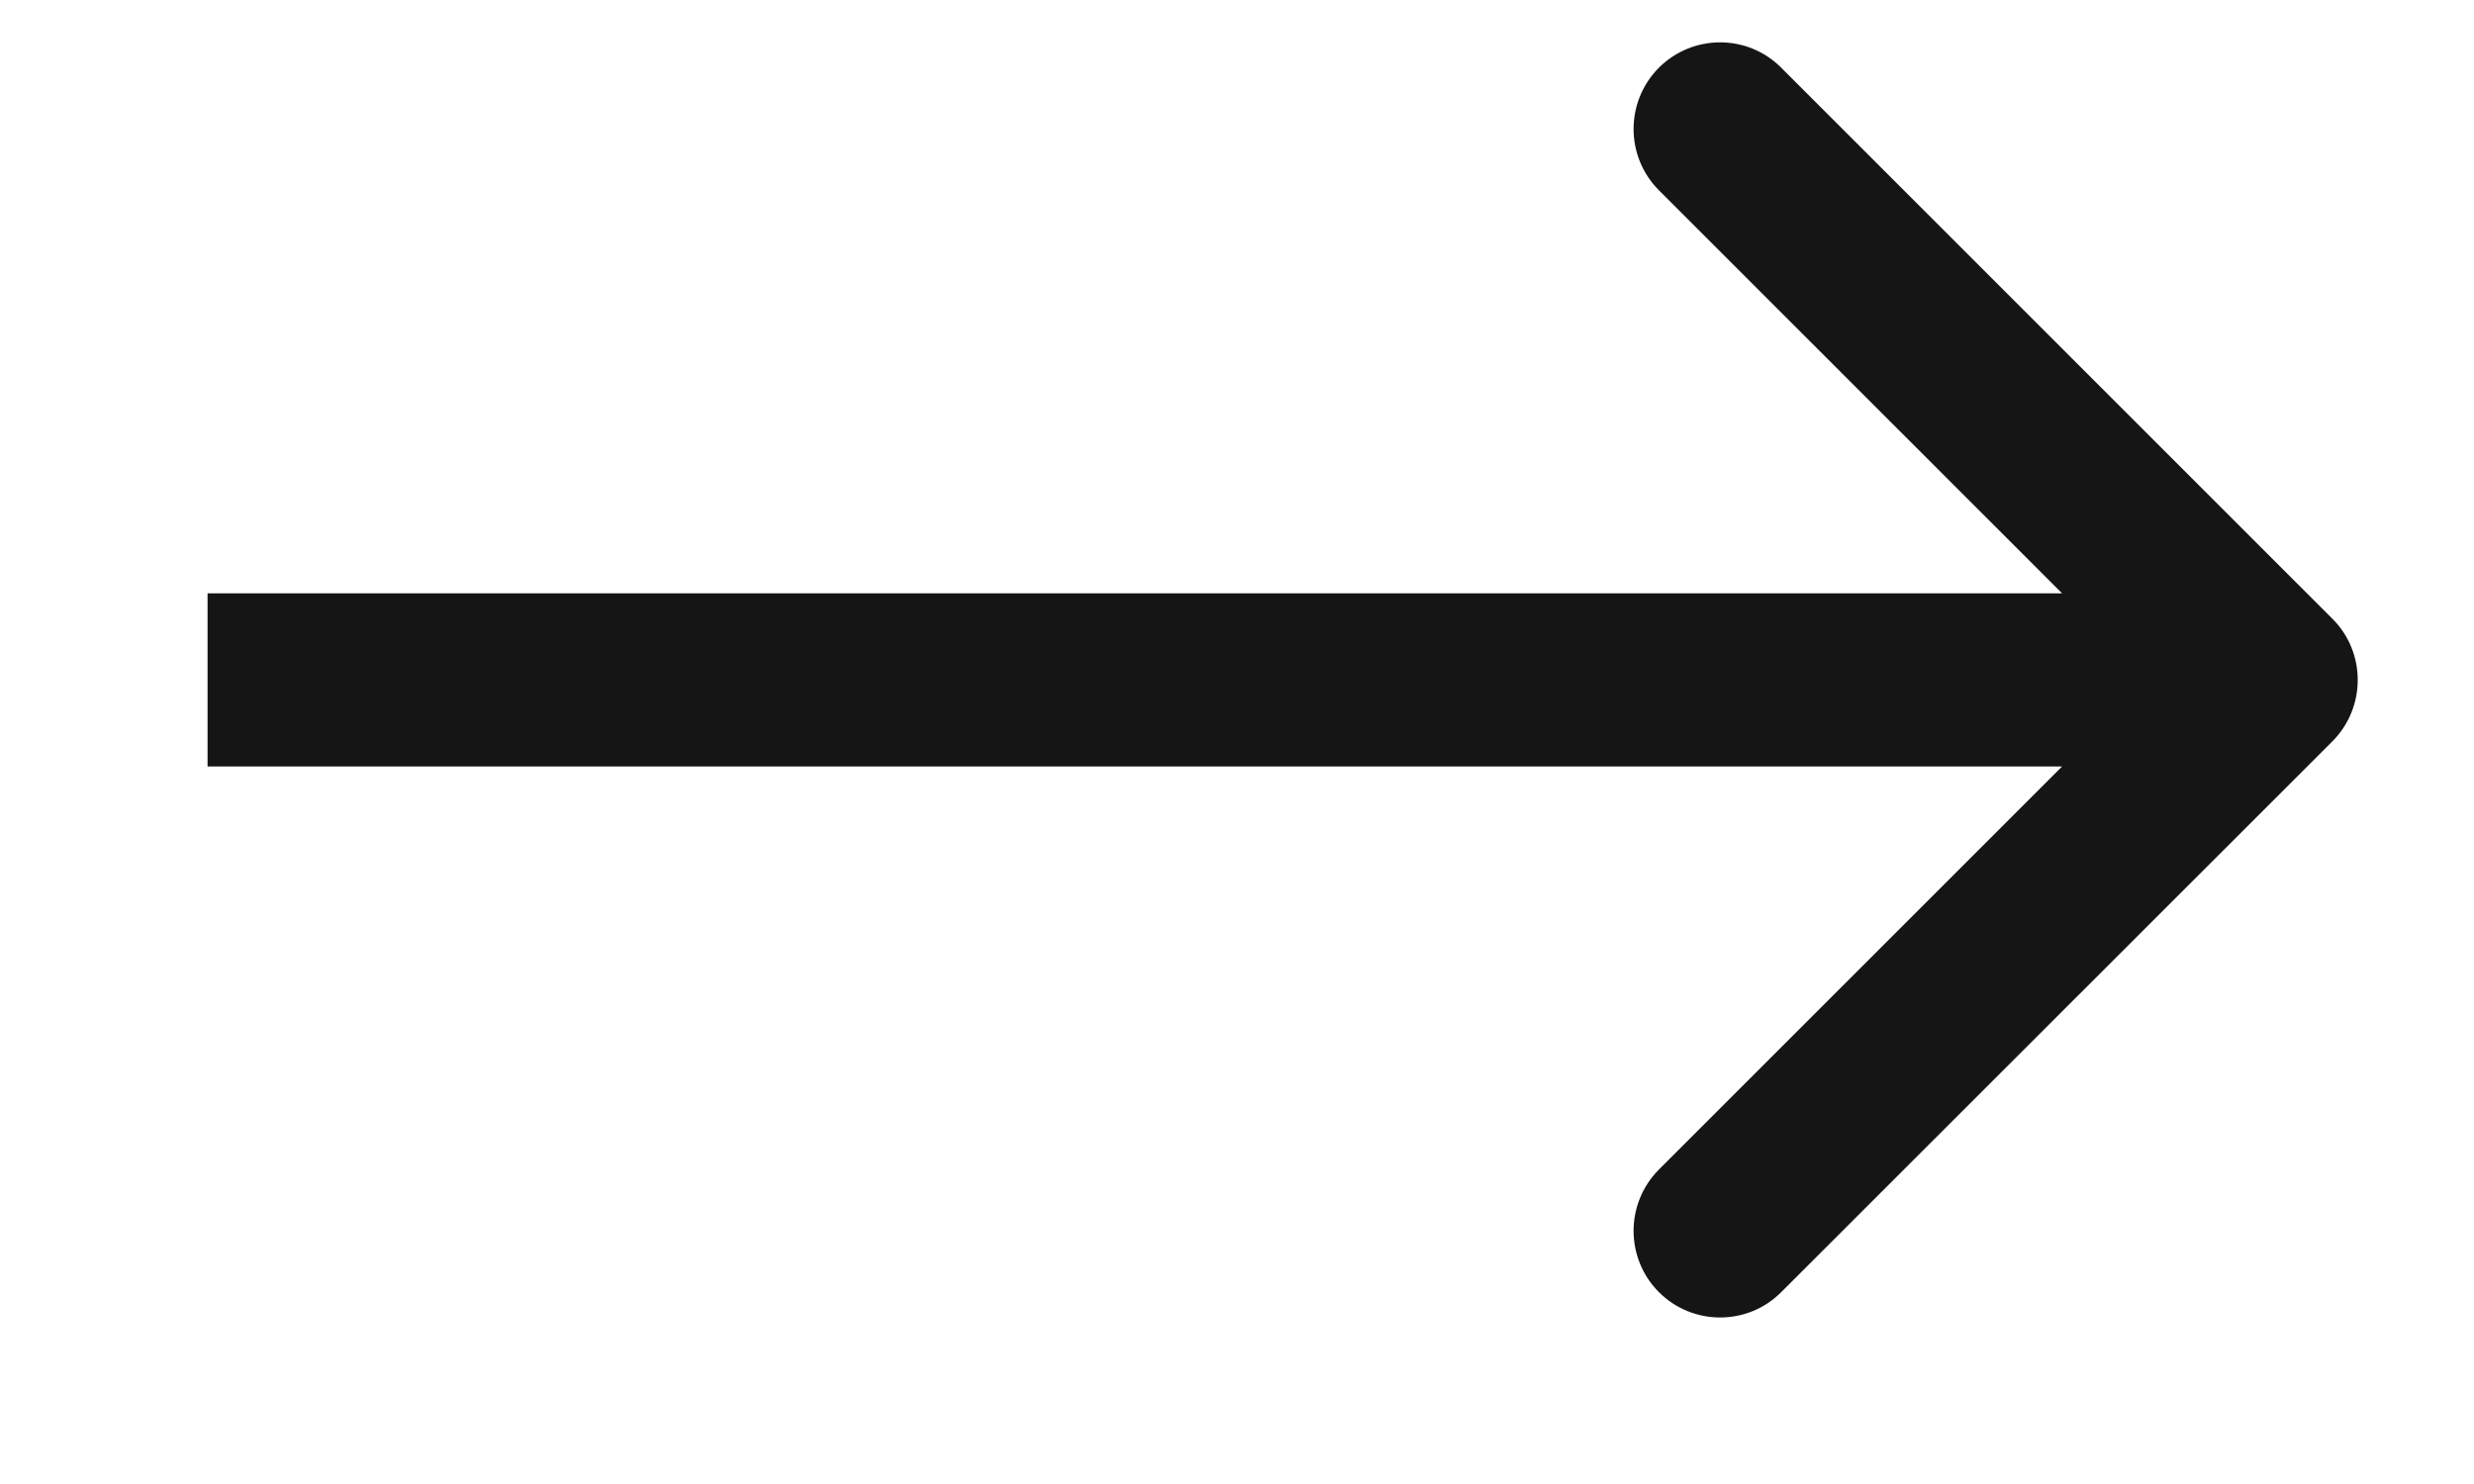
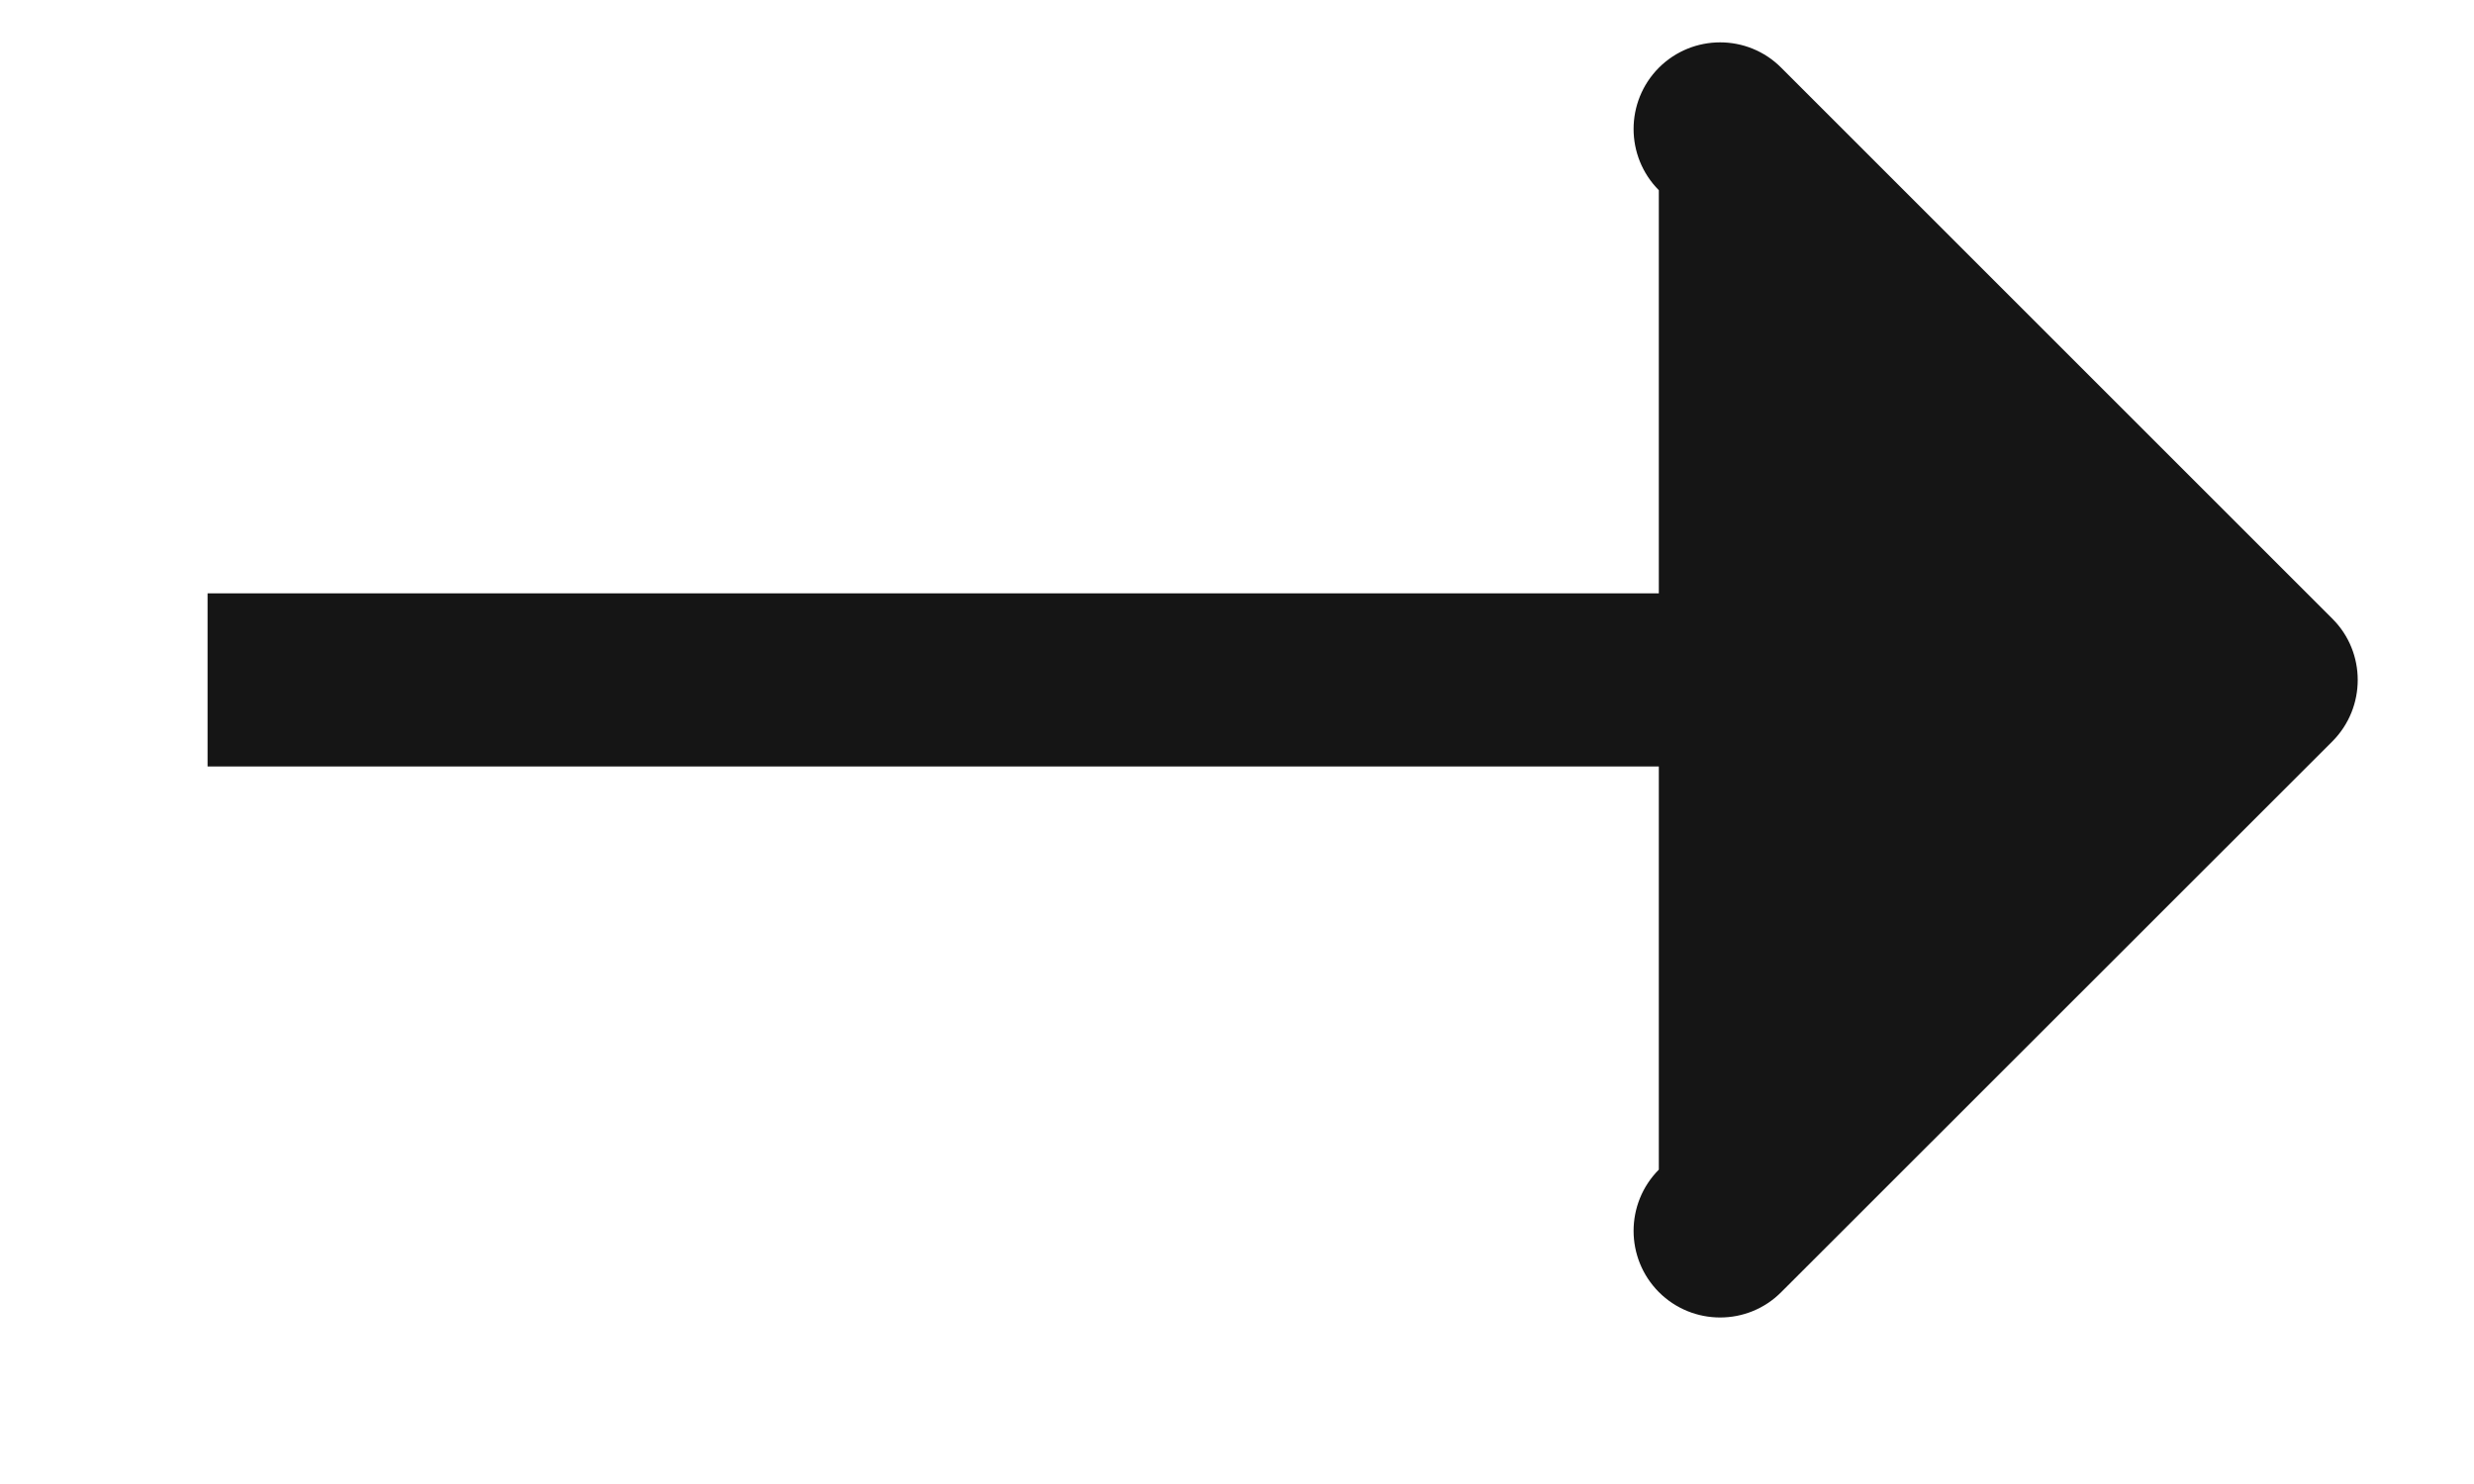
<svg xmlns="http://www.w3.org/2000/svg" width="10" height="6" viewBox="0 0 10 6" fill="none">
-   <path d="M9.428 2.997C9.564 2.86 9.564 2.638 9.428 2.502L7.2 0.274C7.064 0.137 6.842 0.137 6.705 0.274C6.569 0.411 6.569 0.632 6.705 0.769L8.685 2.749L6.705 4.729C6.569 4.866 6.569 5.087 6.705 5.224C6.842 5.361 7.064 5.361 7.2 5.224L9.428 2.997ZM0.839 3.099H9.18V2.399H0.839V3.099Z" fill="#151515" />
+   <path d="M9.428 2.997C9.564 2.86 9.564 2.638 9.428 2.502L7.2 0.274C7.064 0.137 6.842 0.137 6.705 0.274C6.569 0.411 6.569 0.632 6.705 0.769L6.705 4.729C6.569 4.866 6.569 5.087 6.705 5.224C6.842 5.361 7.064 5.361 7.2 5.224L9.428 2.997ZM0.839 3.099H9.18V2.399H0.839V3.099Z" fill="#151515" />
</svg>